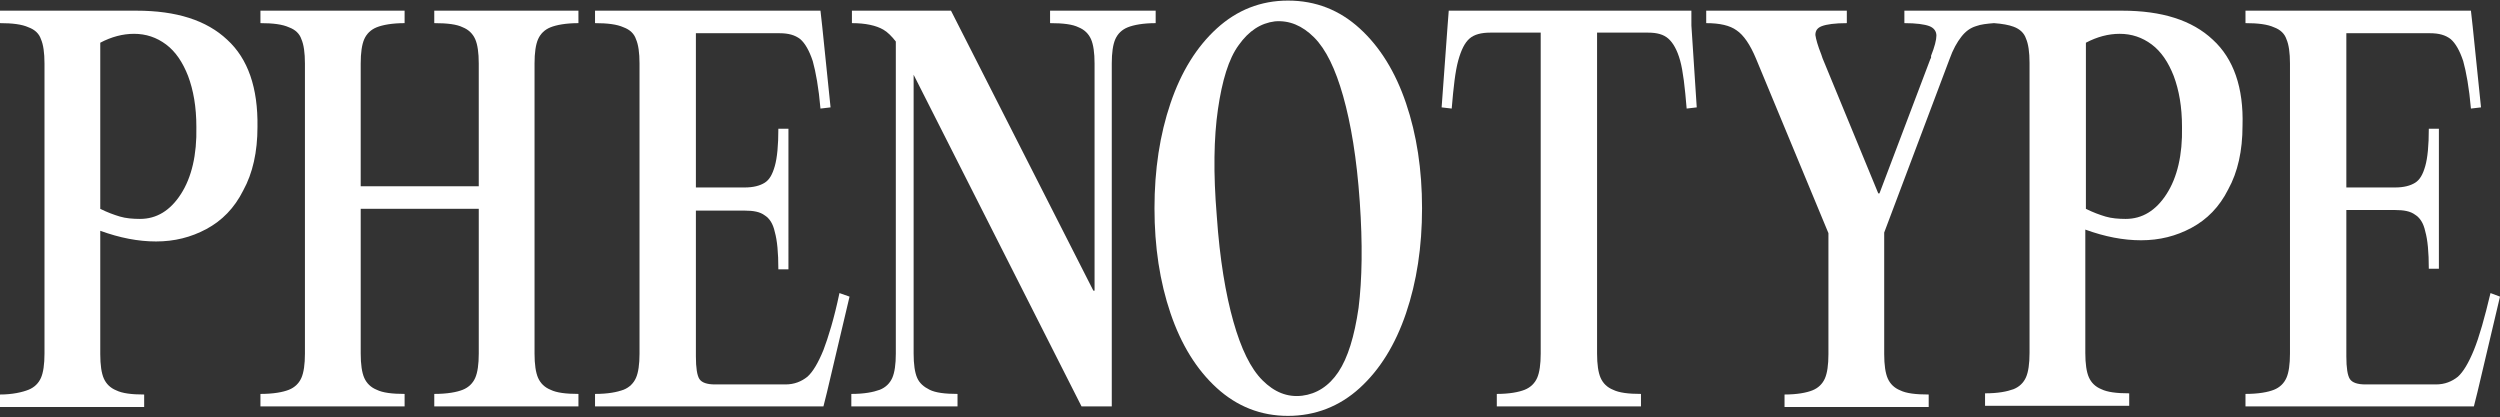
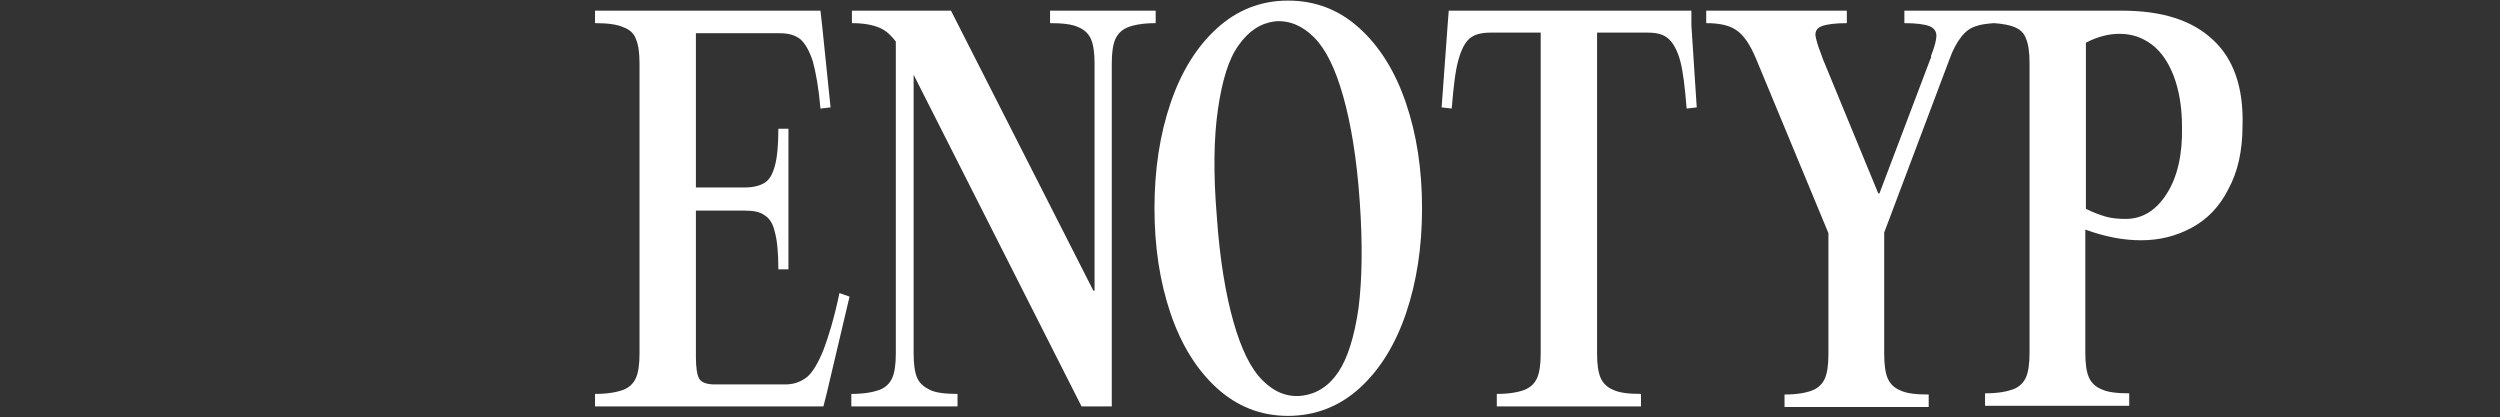
<svg xmlns="http://www.w3.org/2000/svg" xml:space="preserve" style="enable-background:new 0 0 421.4 70.3;" viewBox="0 0 421.4 70.3" y="0px" x="0px" id="Warstwa_1" version="1.1">
  <rect x="0" y="0" width="421.4" height="70.3" fill="#333333" stroke="none" />
  <style type="text/css">
	.st0{fill:#FFFFFF;}
</style>
  <g>
    <g>
-       <path d="M38.3,6.7C34.8,3.4,29.7,1.8,23,1.8l-14.9,0L0,1.8l0,2.1c2.1,0,3.7,0.2,4.8,0.7c1.1,0.4,1.8,1.1,2.1,2    c0.4,0.9,0.6,2.3,0.6,4.1l0,48.9c0,1.8-0.2,3.2-0.6,4.1c-0.4,0.9-1.1,1.6-2.1,2S2.1,66.5,0,66.5l0,2.1l8.1,0h8.1h8.1v-2.1    c-2.1,0-3.7-0.2-4.7-0.7c-1-0.4-1.7-1.1-2.1-2c-0.4-0.9-0.6-2.3-0.6-4.1l0-20.8c3.3,1.2,6.4,1.8,9.4,1.8c3.1,0,5.9-0.7,8.5-2.1    c2.6-1.4,4.7-3.5,6.2-6.5c1.6-2.9,2.4-6.5,2.4-10.7C43.5,14.8,41.8,9.9,38.3,6.7z M30.5,32.7c-1.8,2.8-4.1,4.2-6.9,4.2    c-1.2,0-2.4-0.1-3.4-0.4c-1-0.3-2.1-0.7-3.3-1.3l0-28c1.9-1,3.8-1.5,5.7-1.5c2,0,3.8,0.6,5.4,1.8c1.6,1.2,2.8,3,3.7,5.3    c0.9,2.4,1.4,5.2,1.4,8.6C33.2,26.1,32.3,29.9,30.5,32.7z" class="st0" />
-       <path d="M81.3,1.8l-8.1,0v2.1c2.2,0,3.8,0.2,4.8,0.7c1,0.4,1.7,1.1,2.1,2c0.4,0.9,0.6,2.3,0.6,4.1l0,20.7l-19.9,0    l0-20.7c0-1.8,0.2-3.2,0.6-4.1c0.4-0.9,1.1-1.6,2.1-2c1-0.4,2.6-0.7,4.7-0.7V1.8l-8.1,0l-8.1,0l-8.1,0v2.1c2.1,0,3.7,0.2,4.8,0.7    c1.1,0.4,1.8,1.1,2.1,2c0.4,0.9,0.6,2.3,0.6,4.1l0,48.9c0,1.8-0.2,3.2-0.6,4.1c-0.4,0.9-1.1,1.6-2.1,2s-2.6,0.7-4.8,0.7v2.1l8.1,0    h8.1h8.1v-2.1c-2.1,0-3.7-0.2-4.7-0.7c-1-0.4-1.7-1.1-2.1-2c-0.4-0.9-0.6-2.3-0.6-4.1l0-24.4l19.9,0l0,24.4c0,1.8-0.2,3.2-0.6,4.1    c-0.4,0.9-1.1,1.6-2.1,2c-1,0.4-2.6,0.7-4.8,0.7v2.1h8.1h8.1l8.1,0v-2.1c-2.1,0-3.7-0.2-4.7-0.7c-1-0.4-1.7-1.1-2.1-2    c-0.4-0.9-0.6-2.3-0.6-4.1l0-48.9c0-1.8,0.2-3.2,0.6-4.1c0.4-0.9,1.1-1.6,2.1-2c1-0.4,2.6-0.7,4.7-0.7V1.8l-8.1,0L81.3,1.8z" class="st0" />
      <path d="M138.8,59c-0.9,2.2-1.8,3.7-2.7,4.5c-1,0.8-2.2,1.3-3.7,1.3h-11.9c-1.3,0-2.2-0.3-2.6-0.9    c-0.4-0.6-0.6-1.9-0.6-3.8l0-24.6l8.2,0c1.5,0,2.6,0.2,3.4,0.8c0.8,0.5,1.4,1.4,1.7,2.8c0.4,1.4,0.6,3.5,0.6,6.3h1.7V34.5v-2    l0-10.8l-1.7,0c0,2.8-0.2,4.9-0.6,6.3c-0.4,1.4-0.9,2.3-1.7,2.8c-0.8,0.5-1.9,0.8-3.4,0.8l-8.2,0l0-26l14.1,0c1.5,0,2.6,0.3,3.5,1    c0.8,0.7,1.5,1.9,2.1,3.7c0.5,1.8,1,4.5,1.3,8l1.7-0.2l-1.4-13.6l-0.3-2.7l-29.9,0l-8.1,0v2.1c2.1,0,3.7,0.2,4.8,0.7    c1.1,0.4,1.8,1.1,2.1,2c0.4,0.9,0.6,2.3,0.6,4.1l0,48.9c0,1.8-0.2,3.2-0.6,4.1c-0.4,0.9-1.1,1.6-2.1,2c-1.1,0.4-2.6,0.7-4.8,0.7    v2.1h8.1l30.4,0l0.6-2.4l3.8-16.1l-1.7-0.6C140.6,53.7,139.6,56.9,138.8,59z" class="st0" />
-       <path d="M186.9,1.8h-1.7H177v2.1c2.2,0,3.8,0.2,4.8,0.7c1,0.4,1.7,1.1,2.1,2c0.4,0.9,0.6,2.3,0.6,4.1l0,38.3h-0.2    L160.3,1.8h-11h-5.7v2.1c2.3,0,4.1,0.4,5.3,1.1c0.7,0.4,1.4,1.1,2.1,2v52.6c0,1.8-0.2,3.2-0.6,4.1c-0.4,0.9-1.1,1.6-2.1,2    c-1.1,0.4-2.6,0.7-4.8,0.7v2.1h8.1h1.7h2.6h5.5v-2.1c-2.1,0-3.7-0.2-4.7-0.7s-1.7-1.1-2.1-2c-0.4-0.9-0.6-2.3-0.6-4.1v-47    l28.3,55.9h5.1V10.7c0-1.8,0.2-3.2,0.6-4.1c0.4-0.9,1.1-1.6,2.1-2c1-0.4,2.6-0.7,4.7-0.7V1.8H186.9z" class="st0" />
+       <path d="M186.9,1.8H177v2.1c2.2,0,3.8,0.2,4.8,0.7c1,0.4,1.7,1.1,2.1,2c0.4,0.9,0.6,2.3,0.6,4.1l0,38.3h-0.2    L160.3,1.8h-11h-5.7v2.1c2.3,0,4.1,0.4,5.3,1.1c0.7,0.4,1.4,1.1,2.1,2v52.6c0,1.8-0.2,3.2-0.6,4.1c-0.4,0.9-1.1,1.6-2.1,2    c-1.1,0.4-2.6,0.7-4.8,0.7v2.1h8.1h1.7h2.6h5.5v-2.1c-2.1,0-3.7-0.2-4.7-0.7s-1.7-1.1-2.1-2c-0.4-0.9-0.6-2.3-0.6-4.1v-47    l28.3,55.9h5.1V10.7c0-1.8,0.2-3.2,0.6-4.1c0.4-0.9,1.1-1.6,2.1-2c1-0.4,2.6-0.7,4.7-0.7V1.8H186.9z" class="st0" />
      <path d="M229.2,4.8c-3.4-3.1-7.4-4.7-12.1-4.7c-4.6,0-8.6,1.6-12,4.7c-3.4,3.1-6,7.3-7.8,12.6s-2.7,11.2-2.7,17.7    s0.9,12.4,2.7,17.7s4.4,9.5,7.8,12.6c3.4,3.1,7.4,4.7,12,4.7c4.6,0,8.7-1.6,12.1-4.7c3.4-3.1,6-7.3,7.8-12.6    c1.8-5.3,2.7-11.2,2.7-17.7s-0.9-12.4-2.7-17.7C235.2,12.1,232.6,7.9,229.2,4.8z M229,51.9c-0.7,4.8-1.8,8.4-3.4,10.8    c-1.6,2.4-3.7,3.7-6.1,4c-2.5,0.3-4.7-0.6-6.7-2.6c-2-2-3.6-5.3-4.9-9.9c-1.3-4.6-2.3-10.5-2.8-17.8c-0.6-7.2-0.5-13.2,0.2-18    c0.7-4.8,1.8-8.5,3.5-10.8c1.7-2.4,3.7-3.7,6.1-4c2.4-0.2,4.6,0.7,6.6,2.7c2,2,3.6,5.3,4.9,9.9c1.3,4.6,2.3,10.5,2.8,17.8    C229.7,41.1,229.6,47.1,229,51.9z" class="st0" />
      <path d="M285.1,1.8l-15.7,0l-9.5,0l-15.7,0l-0.2,2.6L243,18.1l1.7,0.2c0.3-3.6,0.6-6.3,1.1-8.1c0.5-1.8,1.1-3,1.9-3.7    s2-1,3.5-1l8.5,0v54.1c0,1.8-0.2,3.2-0.6,4.1c-0.4,0.9-1.1,1.6-2.1,2c-1,0.4-2.6,0.7-4.7,0.7v2.1l8.1,0h8.1h8.1v-2.1    c-2.1,0-3.7-0.2-4.7-0.7c-1-0.4-1.7-1.1-2.1-2c-0.4-0.9-0.6-2.3-0.6-4.1l0-54.1l8.6,0c1.5,0,2.6,0.3,3.4,1c0.8,0.7,1.5,1.9,2,3.7    c0.5,1.8,0.8,4.5,1.1,8.1l1.7-0.2l-0.9-13.8L285.1,1.8z" class="st0" />
-       <path d="M419.8,49.4c-1,4.2-1.9,7.4-2.8,9.6c-0.9,2.2-1.8,3.7-2.7,4.5c-1,0.8-2.2,1.3-3.7,1.3h-11.9    c-1.3,0-2.2-0.3-2.6-0.9c-0.4-0.6-0.6-1.9-0.6-3.8V35.4l8.2,0c1.5,0,2.6,0.2,3.4,0.8c0.8,0.5,1.4,1.4,1.7,2.8    c0.4,1.4,0.6,3.5,0.6,6.3h1.7l0-10.8v-2V21.7h-1.7c0,2.8-0.2,4.9-0.6,6.3c-0.4,1.4-0.9,2.3-1.7,2.8c-0.8,0.5-1.9,0.8-3.4,0.8    l-8.2,0v-26l14.1,0c1.5,0,2.6,0.3,3.5,1c0.8,0.7,1.5,1.9,2.1,3.7c0.5,1.8,1,4.5,1.3,8l1.7-0.2l-1.4-13.6l-0.3-2.7l-29.9,0l-8.1,0    v2.1c2.1,0,3.7,0.2,4.8,0.7c1.1,0.4,1.8,1.1,2.1,2c0.4,0.9,0.6,2.3,0.6,4.1l0,48.9c0,1.8-0.2,3.2-0.6,4.1c-0.4,0.9-1.1,1.6-2.1,2    s-2.6,0.7-4.8,0.7v2.1h8.1l30.4,0l0.6-2.4l3.8-16.1L419.8,49.4z" class="st0" />
      <path d="M373,6.7c-3.5-3.3-8.6-4.9-15.3-4.9l-14.9,0l-6,0l-2.1,0l-3.6,0l-2,0l-8.1,0v2.1c2,0,3.4,0.2,4.2,0.5    s1.2,0.9,1.2,1.6c0,0.7-0.3,1.9-0.9,3.4c0,0.1,0,0.2,0,0.3s-0.1,0.2-0.1,0.2l-8.6,22.7h-0.2l-9.4-22.8l-0.2-0.6    c-0.6-1.5-0.9-2.6-1-3.3c0-0.7,0.3-1.2,1.1-1.5c0.8-0.3,2.2-0.5,4.2-0.5V1.8l-8.1,0l-9.9,0l-5.7,0v2.1c2.3,0,4,0.4,5.1,1.2    c1.2,0.8,2.3,2.4,3.3,4.8l12.2,29.4v20.4c0,1.8-0.2,3.2-0.6,4.1c-0.4,0.9-1.1,1.6-2.1,2c-1,0.4-2.6,0.7-4.7,0.7l0,2.1l8.1,0h8.1    h8.1v-2.1c-2.2,0-3.8-0.2-4.8-0.7c-1-0.4-1.7-1.1-2.1-2c-0.4-0.9-0.6-2.3-0.6-4.1V39.2l11-29.2c0.6-1.7,1.3-2.9,2-3.8    c0.7-0.9,1.5-1.5,2.5-1.8c0.8-0.3,1.8-0.4,3-0.5c1.4,0.1,2.5,0.3,3.3,0.6c1.1,0.4,1.8,1.1,2.1,2c0.4,0.9,0.6,2.3,0.6,4.1v48.9    c0,1.8-0.2,3.2-0.6,4.1c-0.4,0.9-1.1,1.6-2.1,2c-1.1,0.4-2.6,0.7-4.8,0.7v2.1h8.1h8.1l8.1,0v-2.1c-2.1,0-3.7-0.2-4.7-0.7    c-1-0.4-1.7-1.1-2.1-2c-0.4-0.9-0.6-2.3-0.6-4.1l0-20.8c3.3,1.2,6.4,1.8,9.4,1.8c3.1,0,5.9-0.7,8.5-2.1c2.6-1.4,4.7-3.5,6.2-6.5    c1.6-2.9,2.4-6.5,2.4-10.7C378.2,14.8,376.5,9.9,373,6.7z M365.2,32.7c-1.8,2.8-4.1,4.2-6.9,4.2c-1.2,0-2.4-0.1-3.4-0.4    c-1-0.3-2.1-0.7-3.3-1.3v-28c1.9-1,3.8-1.5,5.7-1.5c2,0,3.8,0.6,5.4,1.8c1.6,1.2,2.8,3,3.7,5.3c0.9,2.4,1.4,5.2,1.4,8.6    C367.9,26.1,367,29.9,365.2,32.7z" class="st0" />
    </g>
  </g>
</svg>